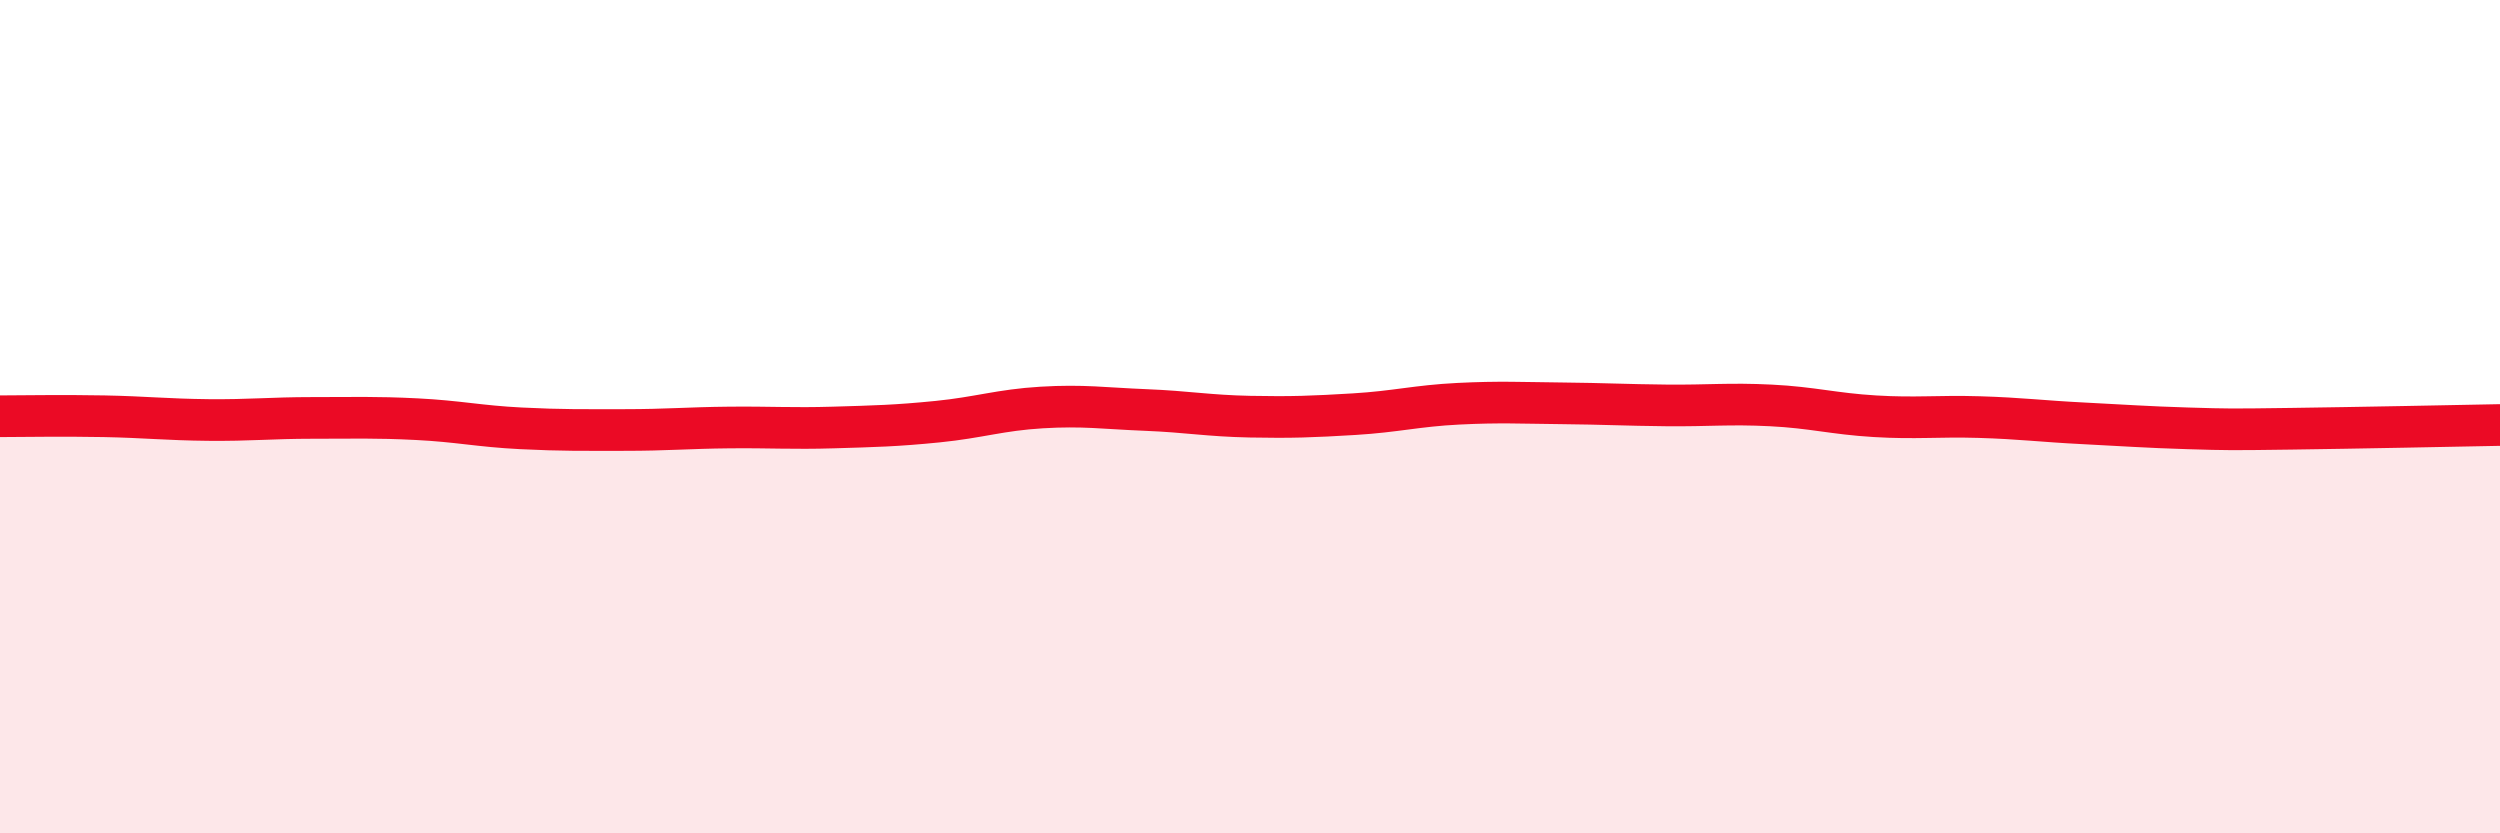
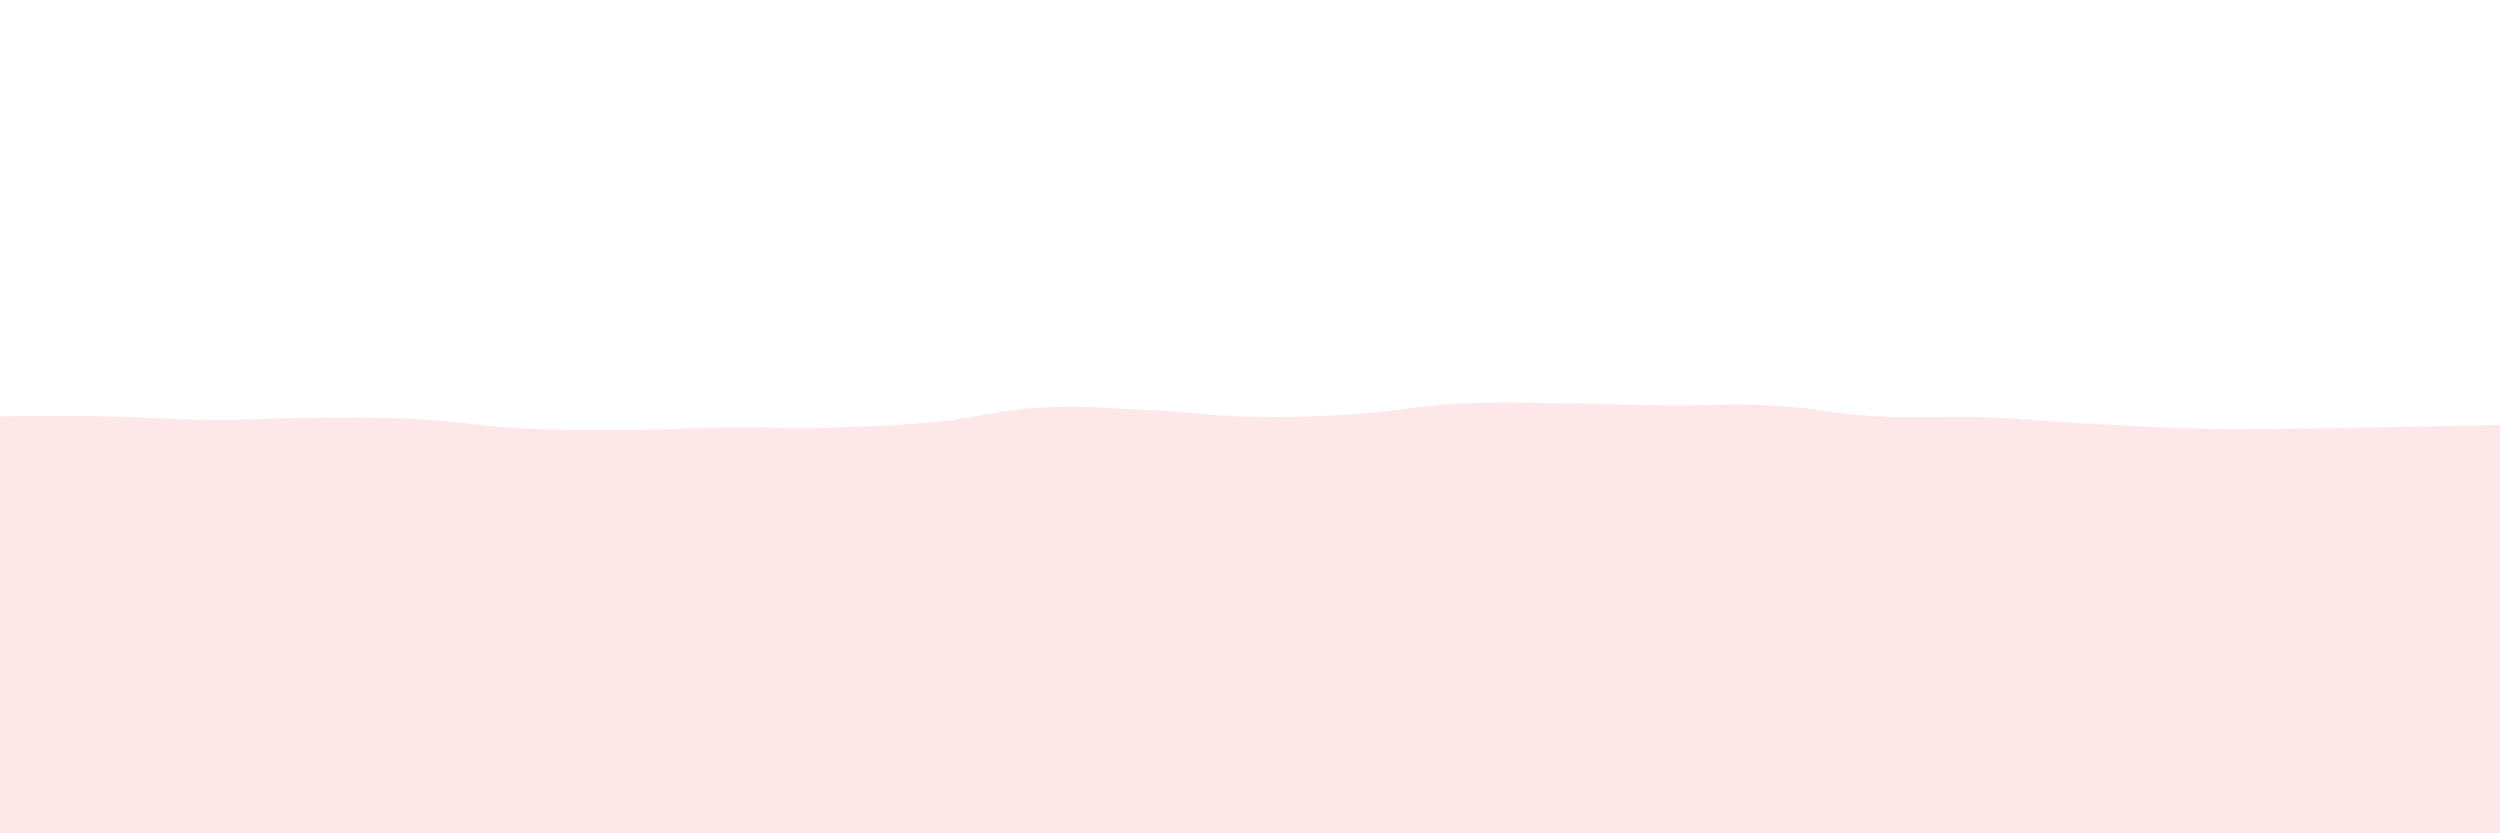
<svg xmlns="http://www.w3.org/2000/svg" width="60" height="20" viewBox="0 0 60 20">
  <path d="M 0,9.99 C 0.5,9.99 1.5,9.97 2.5,9.99 C 3.5,10.01 4,10.07 5,10.08 C 6,10.09 6.5,10.03 7.5,10.03 C 8.5,10.03 9,10.01 10,10.06 C 11,10.11 11.5,10.23 12.5,10.28 C 13.5,10.33 14,10.32 15,10.32 C 16,10.32 16.5,10.27 17.5,10.26 C 18.5,10.25 19,10.29 20,10.26 C 21,10.23 21.5,10.22 22.5,10.12 C 23.5,10.02 24,9.84 25,9.78 C 26,9.72 26.5,9.8 27.5,9.84 C 28.5,9.88 29,9.98 30,10 C 31,10.02 31.5,10 32.5,9.94 C 33.5,9.88 34,9.74 35,9.69 C 36,9.64 36.5,9.67 37.5,9.68 C 38.5,9.69 39,9.72 40,9.73 C 41,9.74 41.5,9.68 42.5,9.73 C 43.5,9.78 44,9.93 45,9.99 C 46,10.05 46.5,9.98 47.5,10.01 C 48.5,10.04 49,10.11 50,10.16 C 51,10.21 51.5,10.25 52.5,10.28 C 53.5,10.31 53.5,10.31 55,10.29 C 56.5,10.27 59,10.22 60,10.2L60 20L0 20Z" fill="#EB0A25" opacity="0.1" stroke-linecap="round" stroke-linejoin="round" />
-   <path d="M 0,9.99 C 0.5,9.99 1.5,9.97 2.5,9.99 C 3.5,10.01 4,10.07 5,10.08 C 6,10.09 6.5,10.03 7.5,10.03 C 8.5,10.03 9,10.01 10,10.06 C 11,10.11 11.5,10.23 12.5,10.28 C 13.5,10.33 14,10.32 15,10.32 C 16,10.32 16.5,10.27 17.5,10.26 C 18.5,10.25 19,10.29 20,10.26 C 21,10.23 21.5,10.22 22.5,10.12 C 23.5,10.02 24,9.84 25,9.78 C 26,9.72 26.5,9.8 27.5,9.84 C 28.5,9.88 29,9.98 30,10 C 31,10.02 31.5,10 32.5,9.94 C 33.5,9.88 34,9.74 35,9.69 C 36,9.64 36.5,9.67 37.5,9.68 C 38.5,9.69 39,9.72 40,9.73 C 41,9.74 41.5,9.68 42.5,9.73 C 43.5,9.78 44,9.93 45,9.99 C 46,10.05 46.5,9.98 47.5,10.01 C 48.5,10.04 49,10.11 50,10.16 C 51,10.21 51.5,10.25 52.5,10.28 C 53.5,10.31 53.5,10.31 55,10.29 C 56.5,10.27 59,10.22 60,10.2" stroke="#EB0A25" stroke-width="1" fill="none" stroke-linecap="round" stroke-linejoin="round" />
</svg>